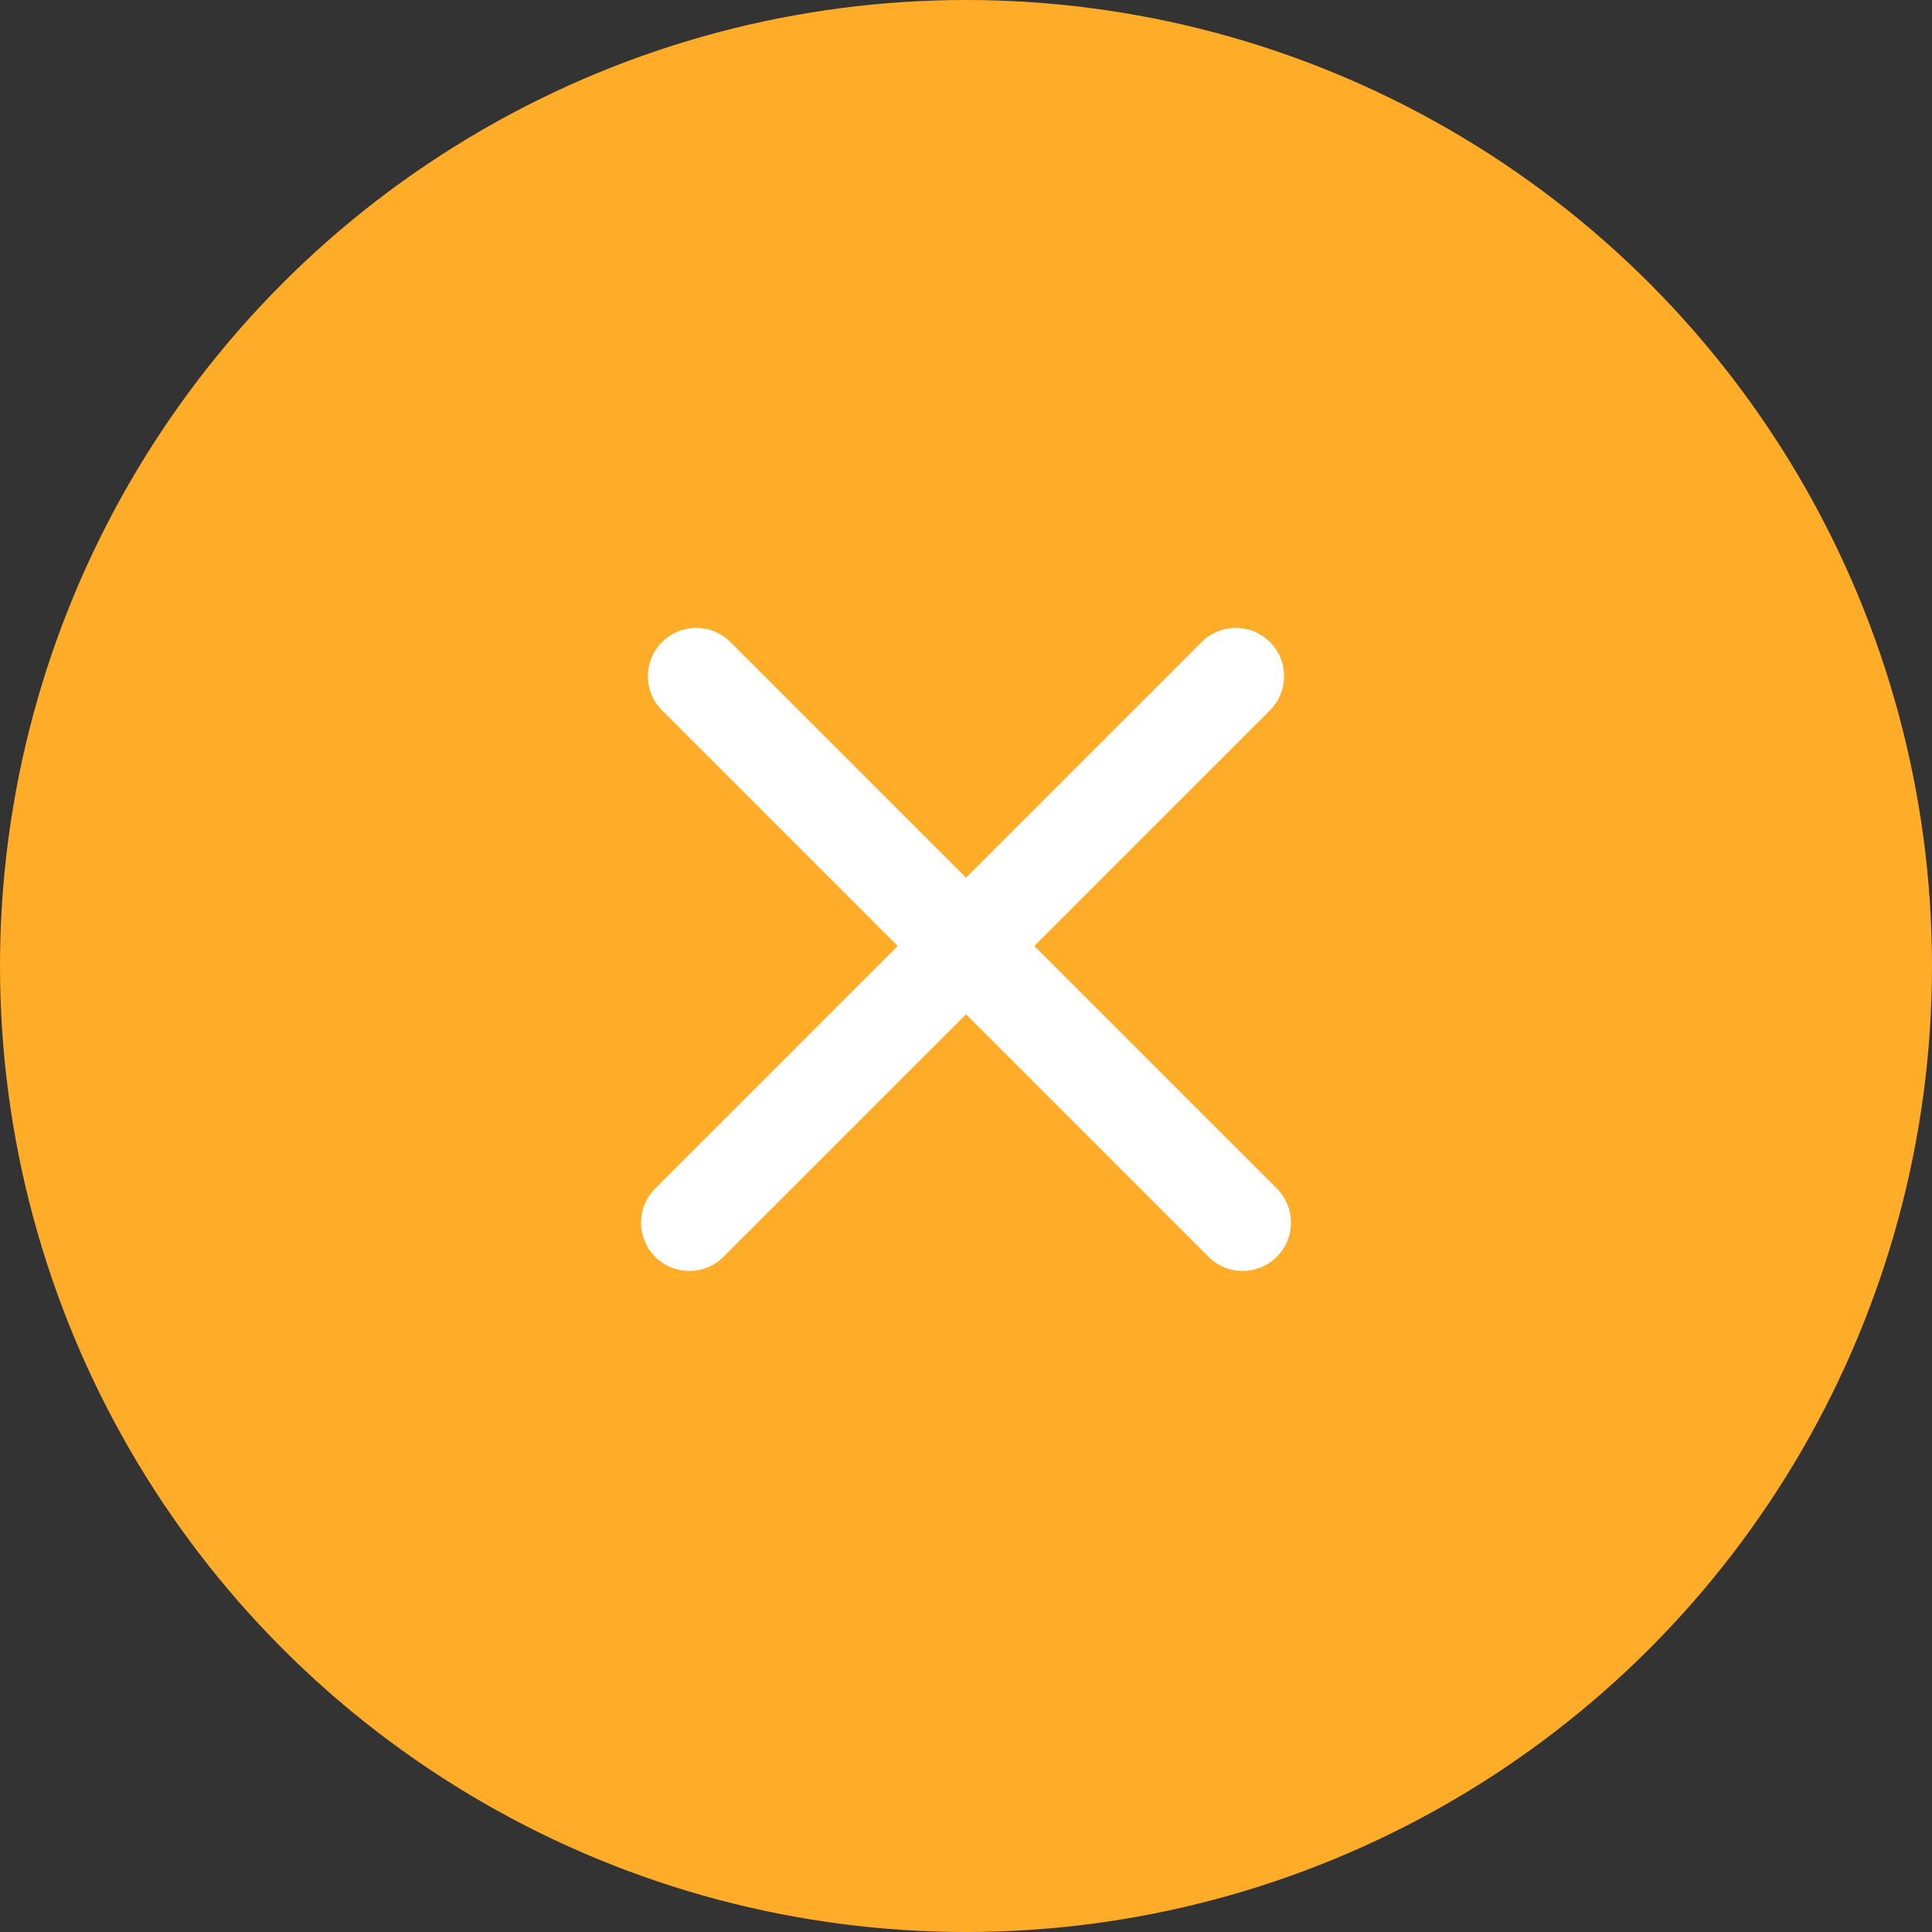
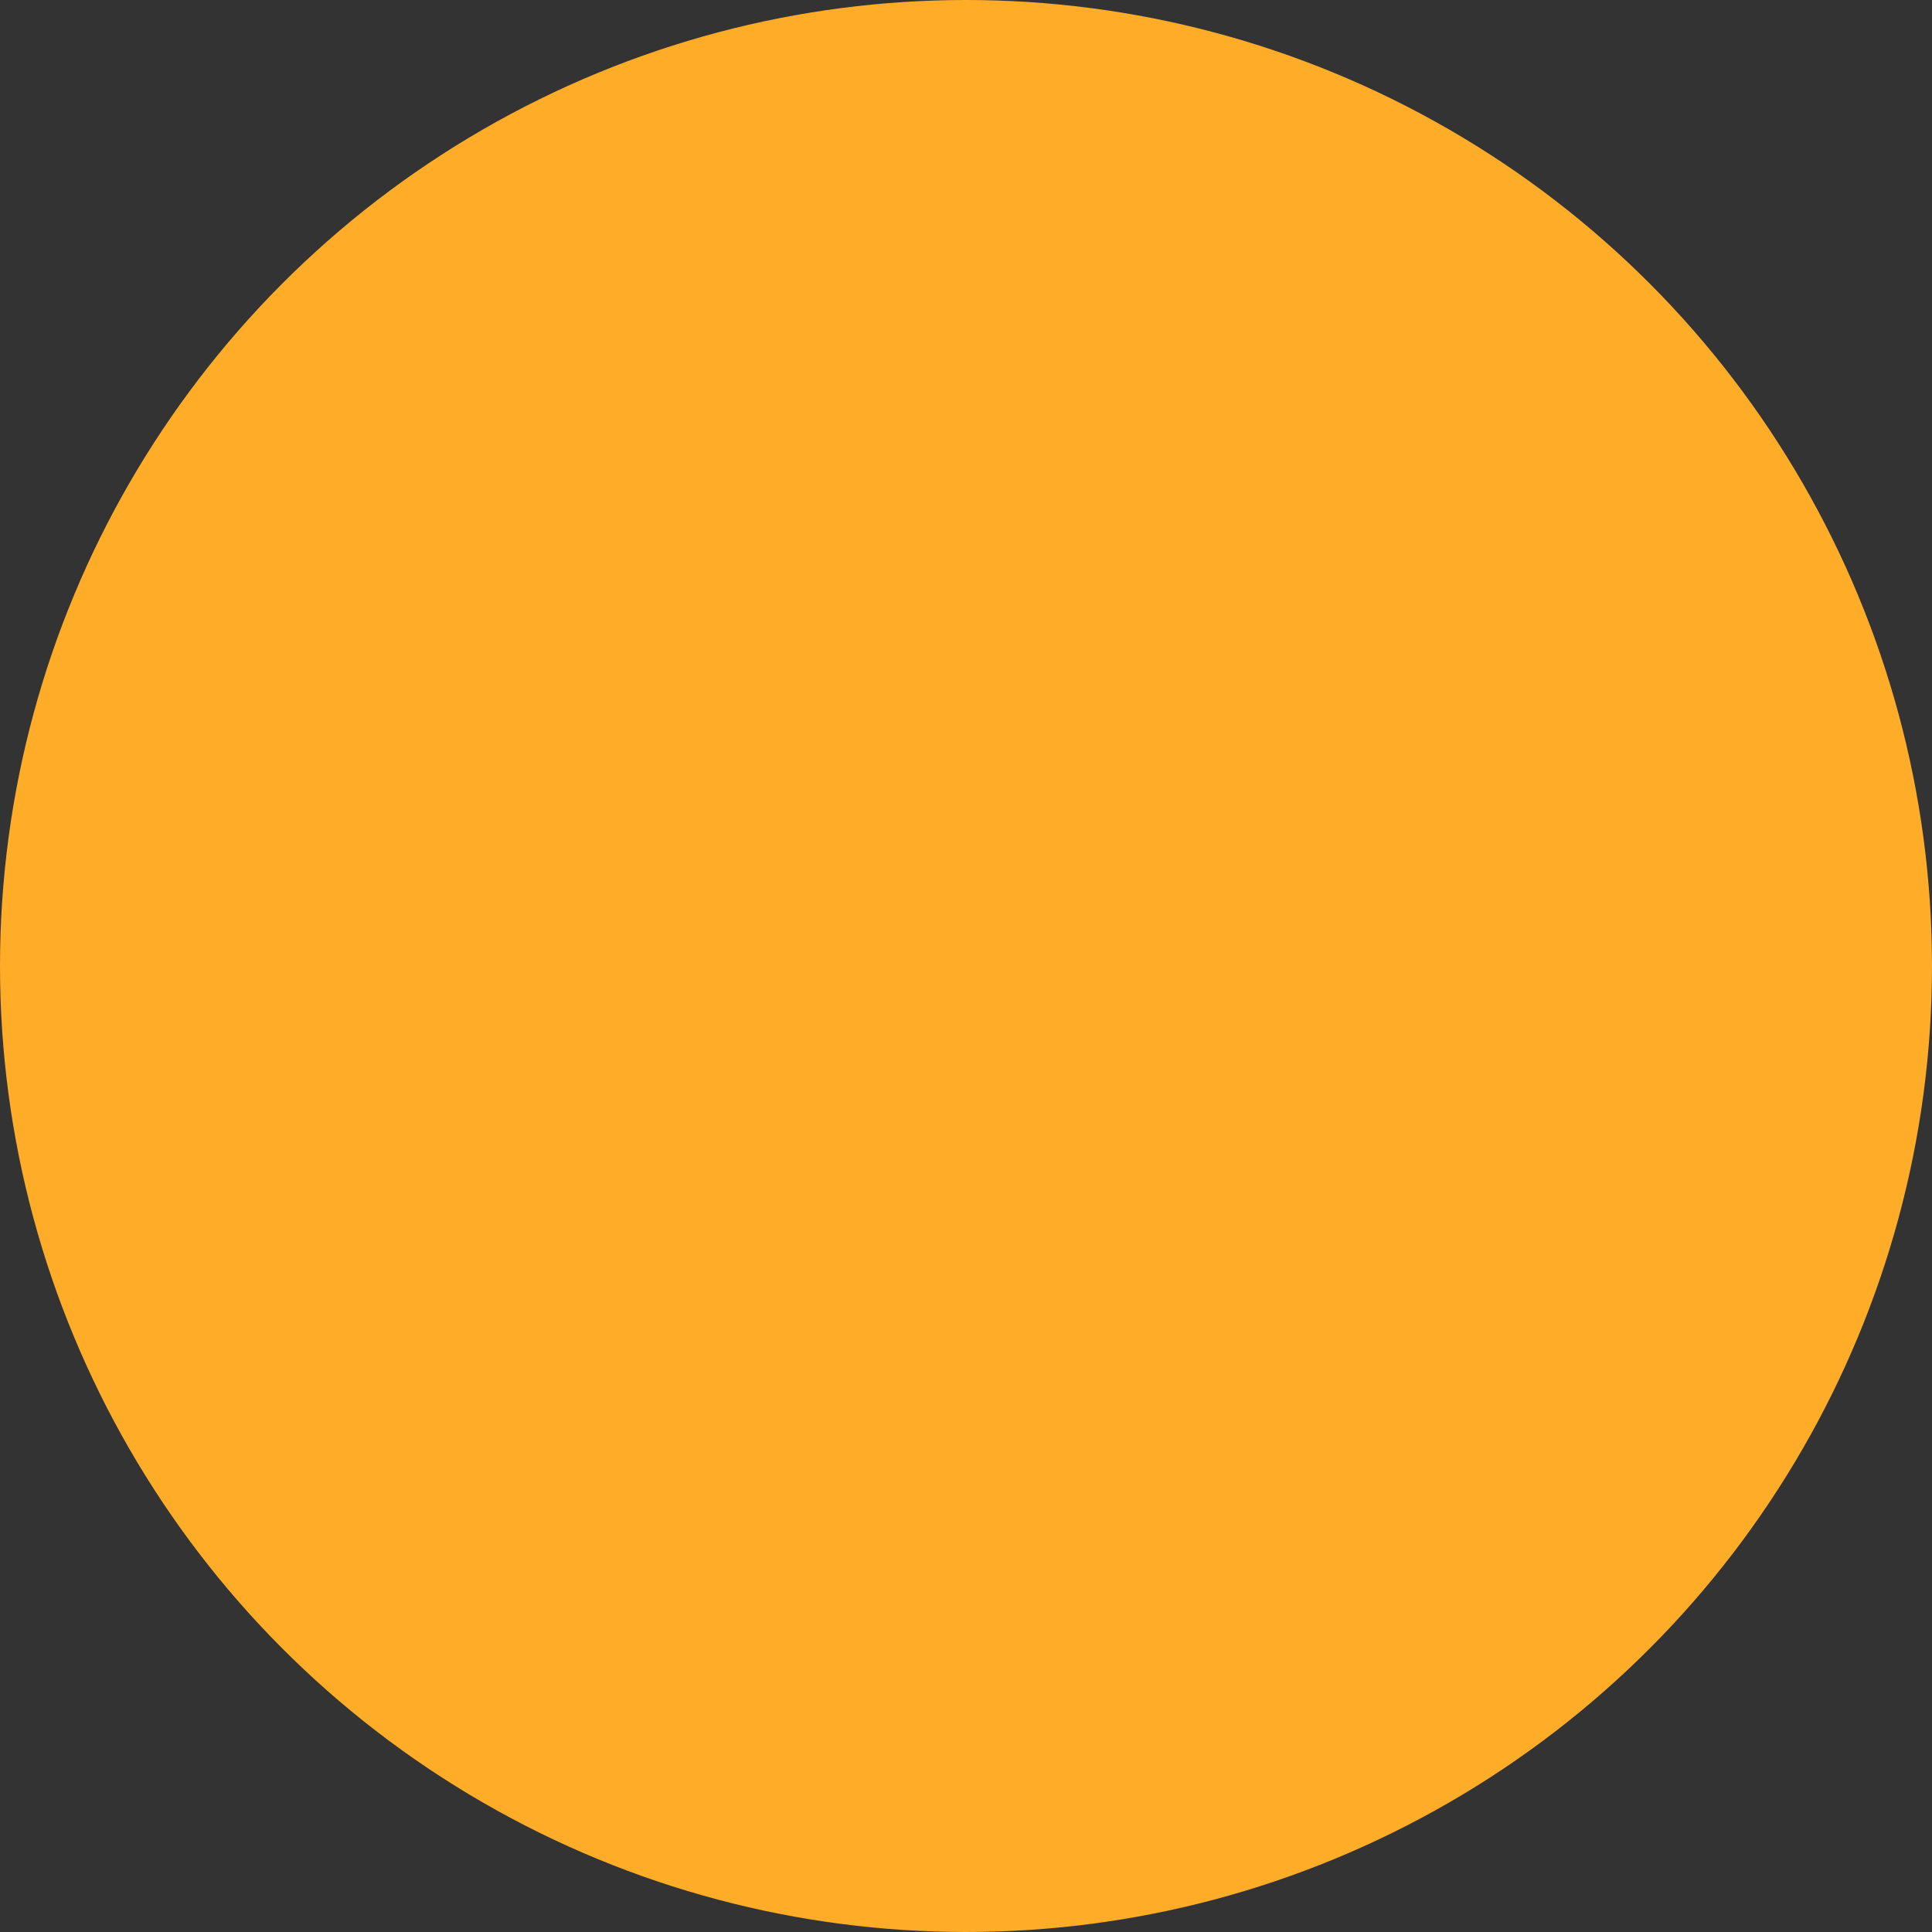
<svg xmlns="http://www.w3.org/2000/svg" width="40" height="40" viewBox="0 0 40 40" fill="none">
  <rect x="0" y="0" width="40" height="40" fill="#333333" stroke="none" />
  <circle cx="20" cy="20" r="20" fill="#FFAC28" />
-   <path fill-rule="evenodd" clip-rule="evenodd" d="M24.879 13.293C25.269 12.902 25.902 12.902 26.293 13.293C26.683 13.683 26.683 14.317 26.293 14.707L21.414 19.586L26.435 24.607C26.826 24.997 26.826 25.63 26.435 26.021C26.044 26.411 25.411 26.411 25.021 26.021L20 21L14.979 26.021C14.589 26.411 13.956 26.411 13.565 26.021C13.175 25.63 13.175 24.997 13.565 24.607L18.586 19.586L13.707 14.707C13.316 14.317 13.316 13.683 13.707 13.293C14.098 12.902 14.731 12.902 15.121 13.293L20 18.172L24.879 13.293Z" fill="white" />
</svg>